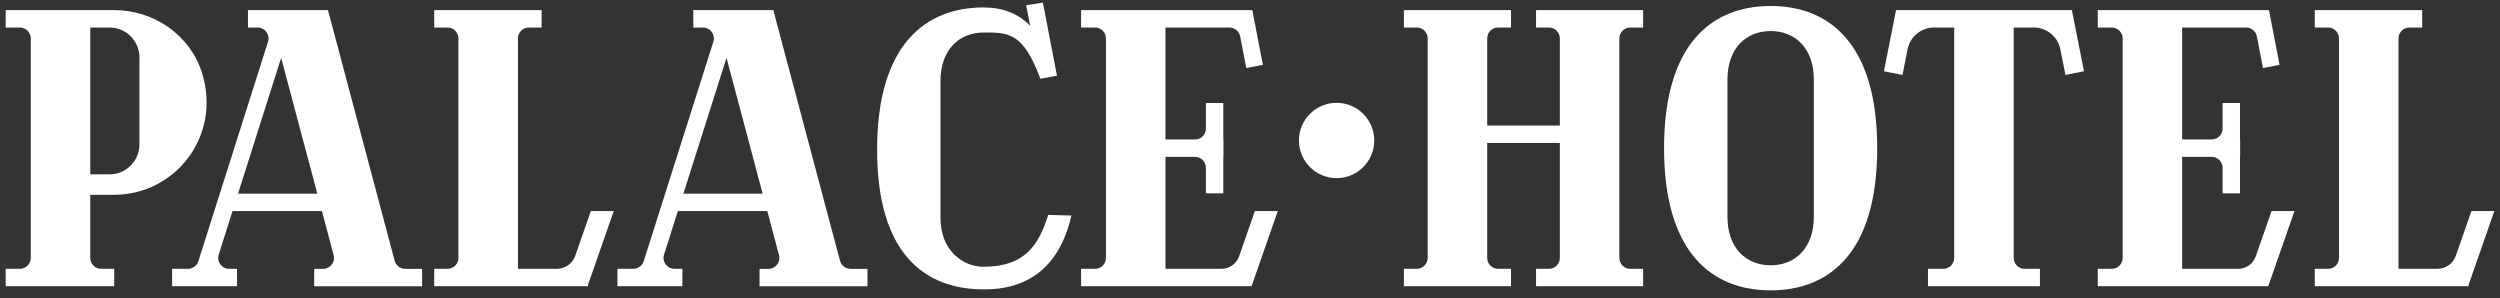
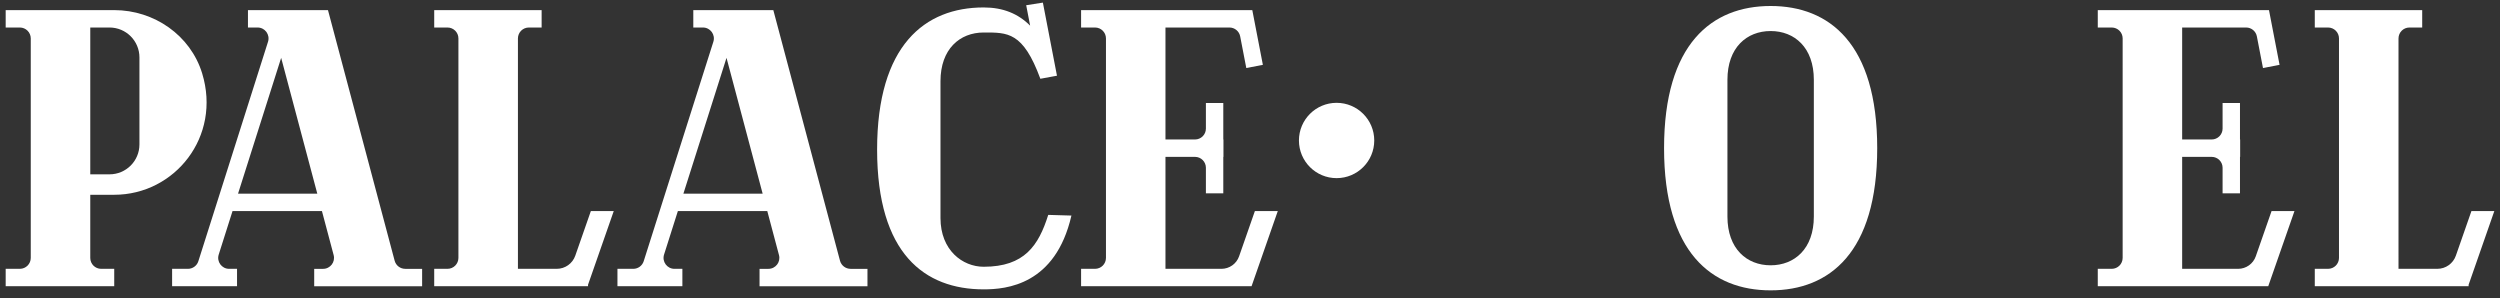
<svg xmlns="http://www.w3.org/2000/svg" id="a" viewBox="0 0 3840 458.28">
  <rect x="0" y="0" width="3840" height="458.28" fill="#333333" stroke="none" />
  <defs>
    <style>.b{fill:#fff;}</style>
  </defs>
-   <path class="b" d="M2523.85,42.26V15.54h-164.48v26.72h19.75c9.27,0,16.78,7.51,16.78,16.78V192.86h-111.55V59.04c0-9.27,7.51-16.78,16.78-16.78h19.75V15.54h-164.48v26.72h19.75c9.27,0,16.78,7.51,16.78,16.78V396.13c0,9.27-7.51,16.78-16.78,16.78h-19.75v26.72h164.48v-26.72h-19.75c-9.27,0-16.78-7.51-16.78-16.78V219.58h111.55v176.55c0,9.27-7.51,16.78-16.78,16.78h-19.75v26.72h164.48v-26.72h-19.75c-9.27,0-16.78-7.51-16.78-16.78V59.04c0-9.27,7.51-16.78,16.78-16.78h19.75Z" />
  <path class="b" d="M622.39,412.92c-7.61,0-14.26-5.12-16.22-12.47L503.77,15.54h-122.91v26.72h14.82c11.35,0,19.43,11.04,16,21.86l-107.01,337.09c-2.21,6.97-8.68,11.71-16,11.71h-24.32v26.72h99.73v-26.72h-12.15c-11.35,0-19.43-11.04-16-21.86l21.22-66.83h137.35l17.98,67.6c2.83,10.65-5.2,21.1-16.22,21.1h-13.66v26.72h165.77v-26.72h-25.97Zm-256.77-115.42l66.24-208.65,55.51,208.65h-121.75Z" />
  <path class="b" d="M1306.45,412.92c-7.61,0-14.26-5.12-16.22-12.47L1187.82,15.54h-122.91v26.72h14.82c11.35,0,19.43,11.04,16,21.86l-107.01,337.09c-2.21,6.97-8.68,11.71-16,11.71h-24.32v26.72h99.73v-26.72h-12.15c-11.35,0-19.43-11.04-16-21.86l21.22-66.83h137.35l17.98,67.6c2.83,10.65-5.2,21.1-16.22,21.1h-13.66v26.72h165.77v-26.72h-25.97Zm-256.77-115.42l66.24-208.65,55.51,208.65h-121.75Z" />
  <path class="b" d="M942.72,324.22h-35.18l-23.9,68.48c-4.22,12.1-15.64,20.21-28.46,20.21h-59.64V59.04c0-9.27,7.51-16.78,16.78-16.78h19.62V15.54h-164.99v26.72h20.4c9.27,0,16.78,7.51,16.78,16.78V396.13c0,9.27-7.51,16.78-16.78,16.78h-20.4v26.72h236.26v-2.22l39.51-113.2Z" />
  <path class="b" d="M1927.49,324.22l-24.23,69.44c-4.02,11.53-14.9,19.26-27.12,19.26h-85.98V240.95h45.38c9.23,0,16.72,7.49,16.72,16.72v39.31h26.72v-56.03h.26v-26.72h-.26v-56.03h-26.72v39.31c0,9.23-7.49,16.72-16.72,16.72h-45.38V42.26h98.27c8.04,0,14.95,5.7,16.48,13.6l9.4,48.64,25.46-4.92-16.24-84.04h-262.98v26.72h21.43c9.27,0,16.78,7.51,16.78,16.78V396.13c0,9.27-7.51,16.78-16.78,16.78h-21.43v26.72h261.85l40.28-115.42h-35.18Z" />
  <path class="b" d="M3489.12,324.22l-24.23,69.44c-4.02,11.53-14.9,19.26-27.12,19.26h-85.98V240.95h45.38c9.23,0,16.72,7.49,16.72,16.72v39.31h26.72v-56.03h.26v-26.72h-.26v-56.03h-26.72v39.31c0,9.23-7.49,16.72-16.72,16.72h-45.38V42.26h98.27c8.04,0,14.95,5.7,16.48,13.6l9.4,48.64,25.46-4.92-16.24-84.04h-262.98v26.72h21.43c9.27,0,16.78,7.51,16.78,16.78V396.13c0,9.27-7.51,16.78-16.78,16.78h-21.43v26.72h261.85l40.28-115.42h-35.18Z" />
  <path class="b" d="M175.56,15.54H8.72v26.72H30.47c9.27,0,16.78,7.51,16.78,16.78V396.13c0,9.27-7.51,16.78-16.78,16.78H8.72v26.72H175.46v-26.72h-20.08c-9.23,0-16.72-7.49-16.72-16.72v-97.02h36.86c92.83,0,164.83-89.19,134.98-186.55C292.57,54.14,236.73,15.54,175.56,15.54Zm38.62,206.29c0,25.37-20.57,45.94-45.94,45.94h-29.58V42.26h29.58c25.37,0,45.94,20.57,45.94,45.94V221.83Z" />
-   <path class="b" d="M3164.71,75.71l7.81,39.41,28.5-5.65-18.62-93.93h-270.08l-18.62,93.93,28.5,5.65,7.81-39.41c3.85-19.44,20.91-33.45,40.73-33.45h30.91V396.2c0,9.23-7.49,16.72-16.72,16.72h-23.56v26.72h171.97v-26.72h-23.56c-9.23,0-16.72-7.49-16.72-16.72V42.26h30.91c19.82,0,36.88,14.01,40.73,33.45Z" />
  <circle class="b" cx="2053.01" cy="215.78" r="57.84" />
  <path class="b" d="M2719.7,9.21h0c-90.41,0-163.7,58.1-163.7,218.38s73.29,218.38,163.7,218.38h0c90.41,0,163.7-58.1,163.7-218.38s-73.29-218.38-163.7-218.38Zm66.36,323.4c0,49.58-29.71,74.88-66.36,74.88h0c-36.65,0-66.36-25.3-66.36-74.88V122.56c0-49.58,29.71-74.88,66.36-74.88h0c36.65,0,66.36,25.3,66.36,74.88v210.05Z" />
  <path class="b" d="M1610.09,330.07l35.63,1.03c-24.53,106.64-99.93,113.35-134.78,113.35-90.41,0-163.7-54.35-163.7-214.63S1420.52,11.44,1510.94,11.44h0c29.84,0,52.99,9.59,71.35,27.98l-6.06-31.4,25.63-4.01,21.65,112.27-25.52,4.71c-26.63-72.36-50.4-71.07-87.05-71.07h0c-36.65,0-66.36,25.3-66.36,74.88v210.05c0,49.58,33.96,74.88,66.36,74.88,62.74,0,84.32-32.67,99.15-79.66Z" />
  <path class="b" d="M3831.28,324.22h-35.18l-23.9,68.48c-4.22,12.1-15.64,20.21-28.46,20.21h-59.64V59.04c0-9.27,7.51-16.78,16.78-16.78h19.62V15.54h-164.99v26.72h20.4c9.27,0,16.78,7.51,16.78,16.78V396.13c0,9.27-7.51,16.78-16.78,16.78h-20.4v26.72h236.26v-2.22l39.51-113.2Z" />
</svg>